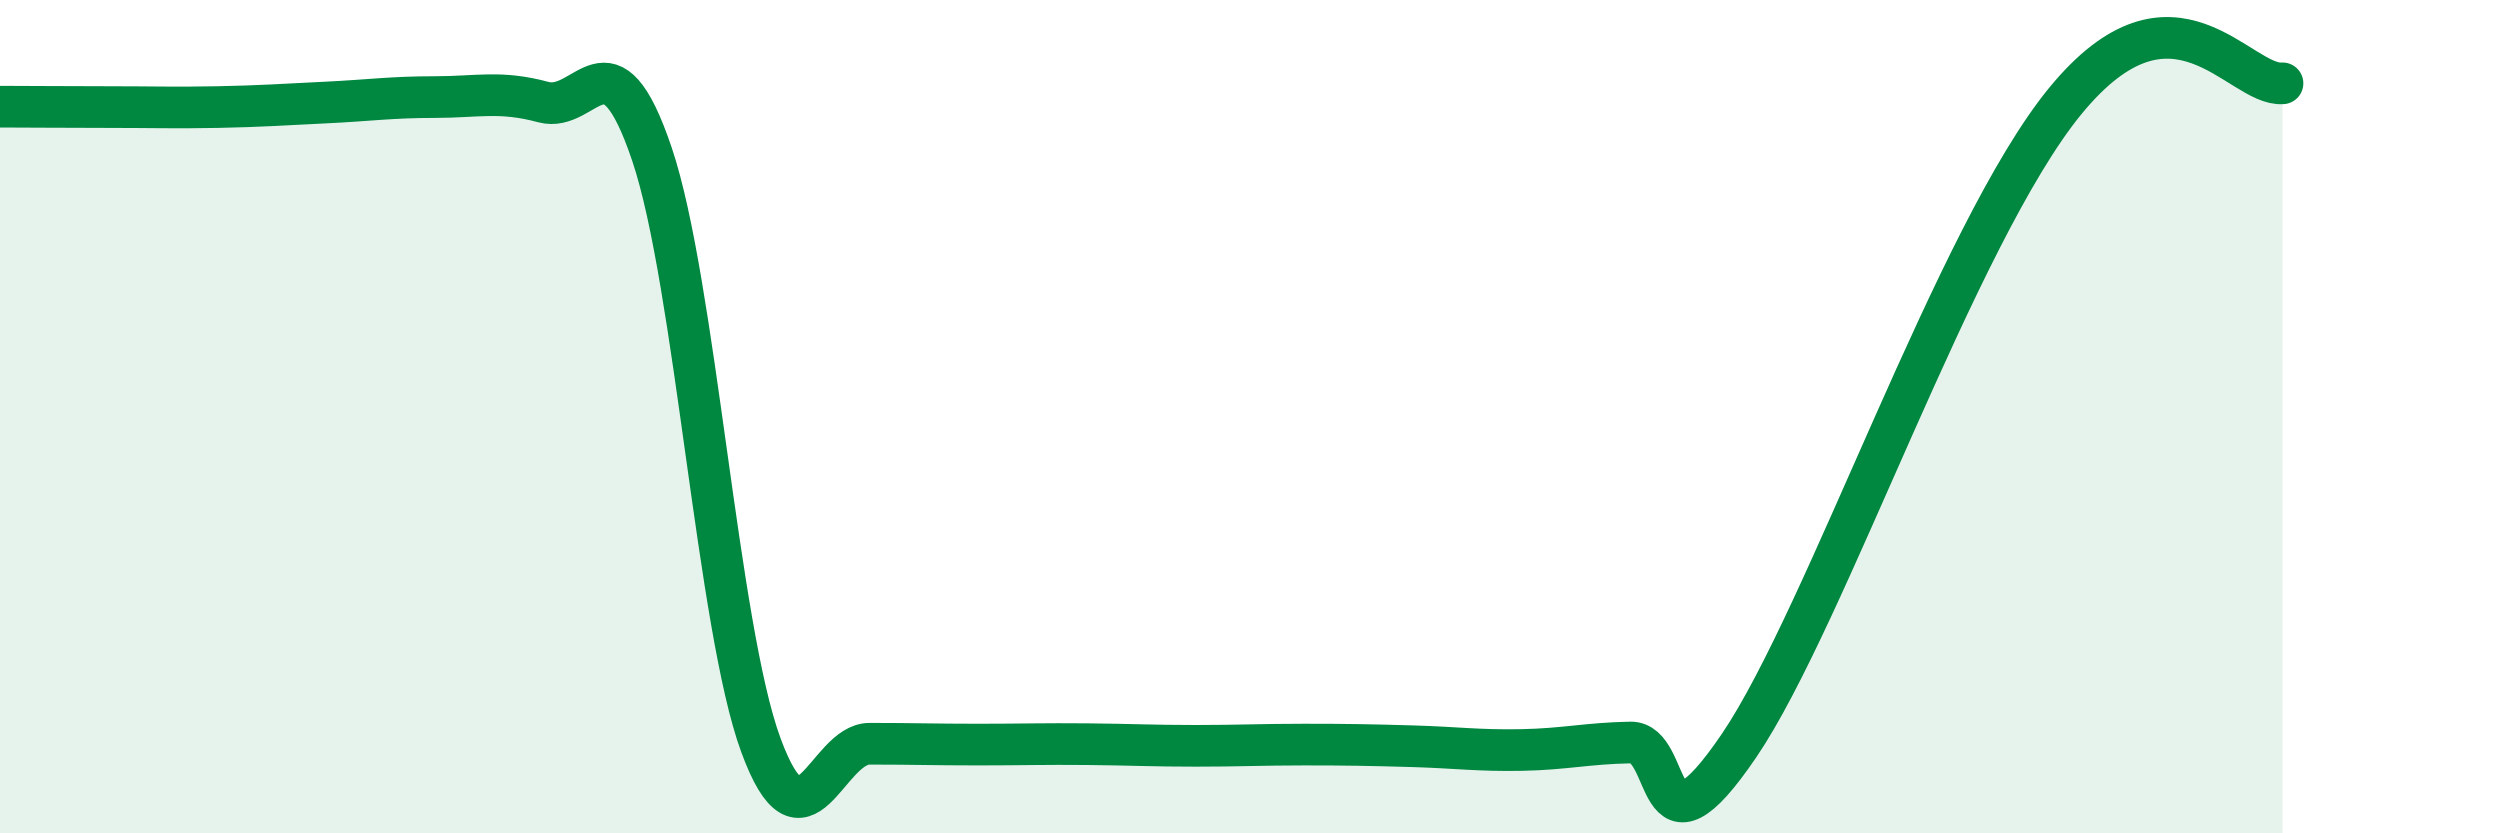
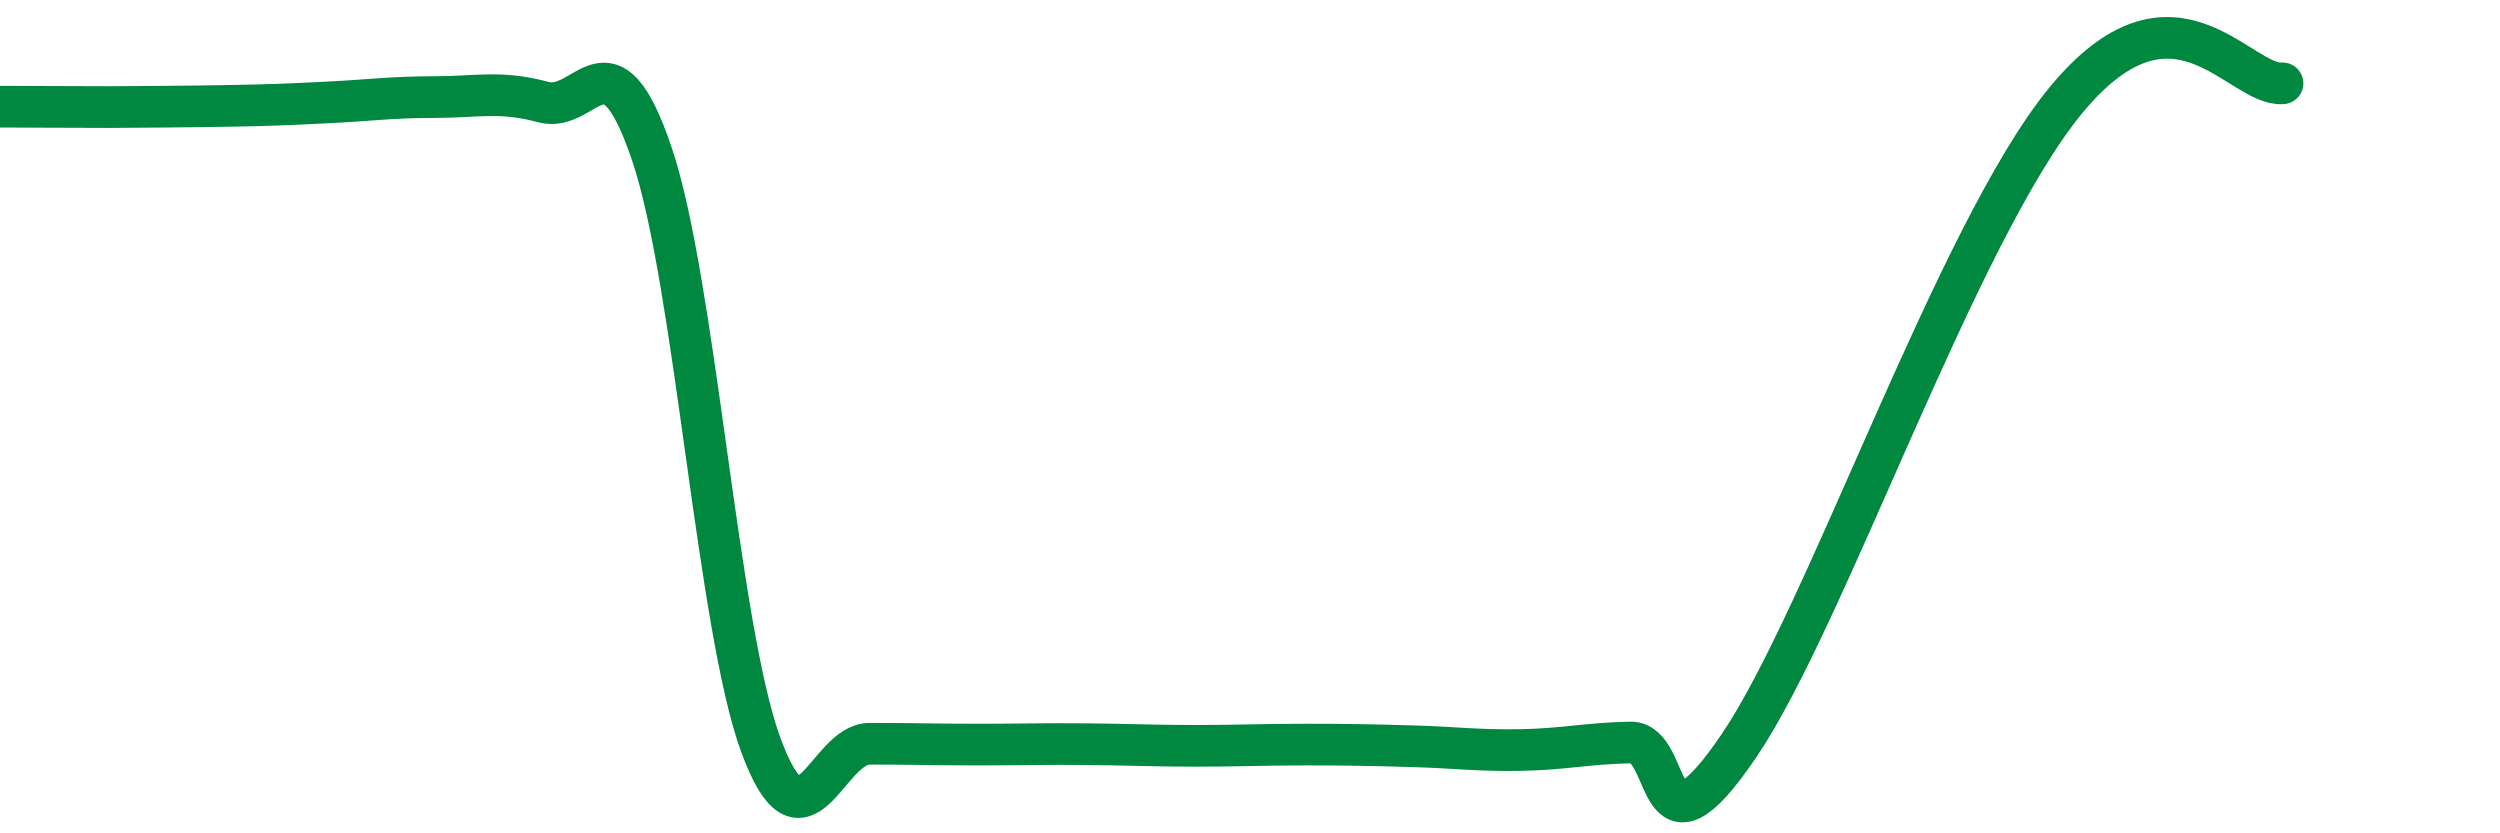
<svg xmlns="http://www.w3.org/2000/svg" width="60" height="20" viewBox="0 0 60 20">
-   <path d="M 0,2.56 C 0.52,2.56 1.57,2.57 2.61,2.57 C 3.65,2.57 4.18,2.59 5.22,2.57 C 6.26,2.55 6.79,2.51 7.83,2.46 C 8.87,2.41 9.39,2.33 10.43,2.33 C 11.47,2.33 12,2.17 13.04,2.45 C 14.08,2.73 14.61,0.62 15.65,3.71 C 16.69,6.8 17.22,15.05 18.26,17.88 C 19.3,20.71 19.83,17.85 20.87,17.85 C 21.91,17.85 22.44,17.87 23.48,17.87 C 24.52,17.87 25.05,17.85 26.09,17.86 C 27.13,17.87 27.66,17.9 28.7,17.9 C 29.74,17.9 30.26,17.87 31.3,17.87 C 32.34,17.87 32.87,17.88 33.91,17.91 C 34.95,17.94 35.48,18.02 36.52,18 C 37.56,17.98 38.09,17.84 39.13,17.82 C 40.17,17.8 39.65,20.97 41.74,17.89 C 43.83,14.81 46.96,5.6 49.57,2.42 C 52.18,-0.76 53.74,2.08 54.78,2L54.78 20L0 20Z" fill="#008740" opacity="0.1" stroke-linecap="round" stroke-linejoin="round" />
-   <path d="M 0,2.56 C 0.52,2.56 1.57,2.57 2.61,2.57 C 3.65,2.57 4.18,2.59 5.22,2.57 C 6.26,2.55 6.79,2.51 7.83,2.46 C 8.87,2.41 9.39,2.33 10.43,2.33 C 11.47,2.33 12,2.17 13.04,2.45 C 14.08,2.73 14.61,0.62 15.65,3.71 C 16.69,6.8 17.22,15.05 18.26,17.88 C 19.3,20.71 19.83,17.85 20.87,17.85 C 21.91,17.85 22.44,17.87 23.48,17.87 C 24.52,17.87 25.05,17.85 26.09,17.86 C 27.13,17.87 27.66,17.9 28.7,17.9 C 29.74,17.9 30.26,17.87 31.3,17.87 C 32.34,17.87 32.87,17.88 33.91,17.91 C 34.95,17.94 35.48,18.02 36.52,18 C 37.56,17.98 38.09,17.84 39.13,17.82 C 40.17,17.8 39.65,20.97 41.74,17.89 C 43.83,14.81 46.96,5.6 49.57,2.42 C 52.18,-0.76 53.74,2.08 54.78,2" stroke="#008740" stroke-width="1" fill="none" stroke-linecap="round" stroke-linejoin="round" />
+   <path d="M 0,2.56 C 0.52,2.56 1.57,2.57 2.61,2.57 C 6.26,2.55 6.79,2.51 7.83,2.46 C 8.87,2.41 9.39,2.33 10.43,2.33 C 11.47,2.33 12,2.17 13.04,2.45 C 14.08,2.73 14.61,0.62 15.65,3.71 C 16.69,6.8 17.22,15.05 18.26,17.88 C 19.3,20.71 19.83,17.85 20.87,17.85 C 21.91,17.85 22.44,17.87 23.48,17.87 C 24.52,17.87 25.05,17.85 26.09,17.86 C 27.13,17.87 27.66,17.9 28.7,17.9 C 29.74,17.9 30.26,17.87 31.3,17.87 C 32.34,17.87 32.87,17.88 33.91,17.91 C 34.95,17.94 35.48,18.02 36.52,18 C 37.56,17.98 38.09,17.84 39.13,17.82 C 40.17,17.8 39.65,20.97 41.74,17.89 C 43.83,14.81 46.96,5.6 49.57,2.42 C 52.18,-0.76 53.74,2.08 54.78,2" stroke="#008740" stroke-width="1" fill="none" stroke-linecap="round" stroke-linejoin="round" />
</svg>